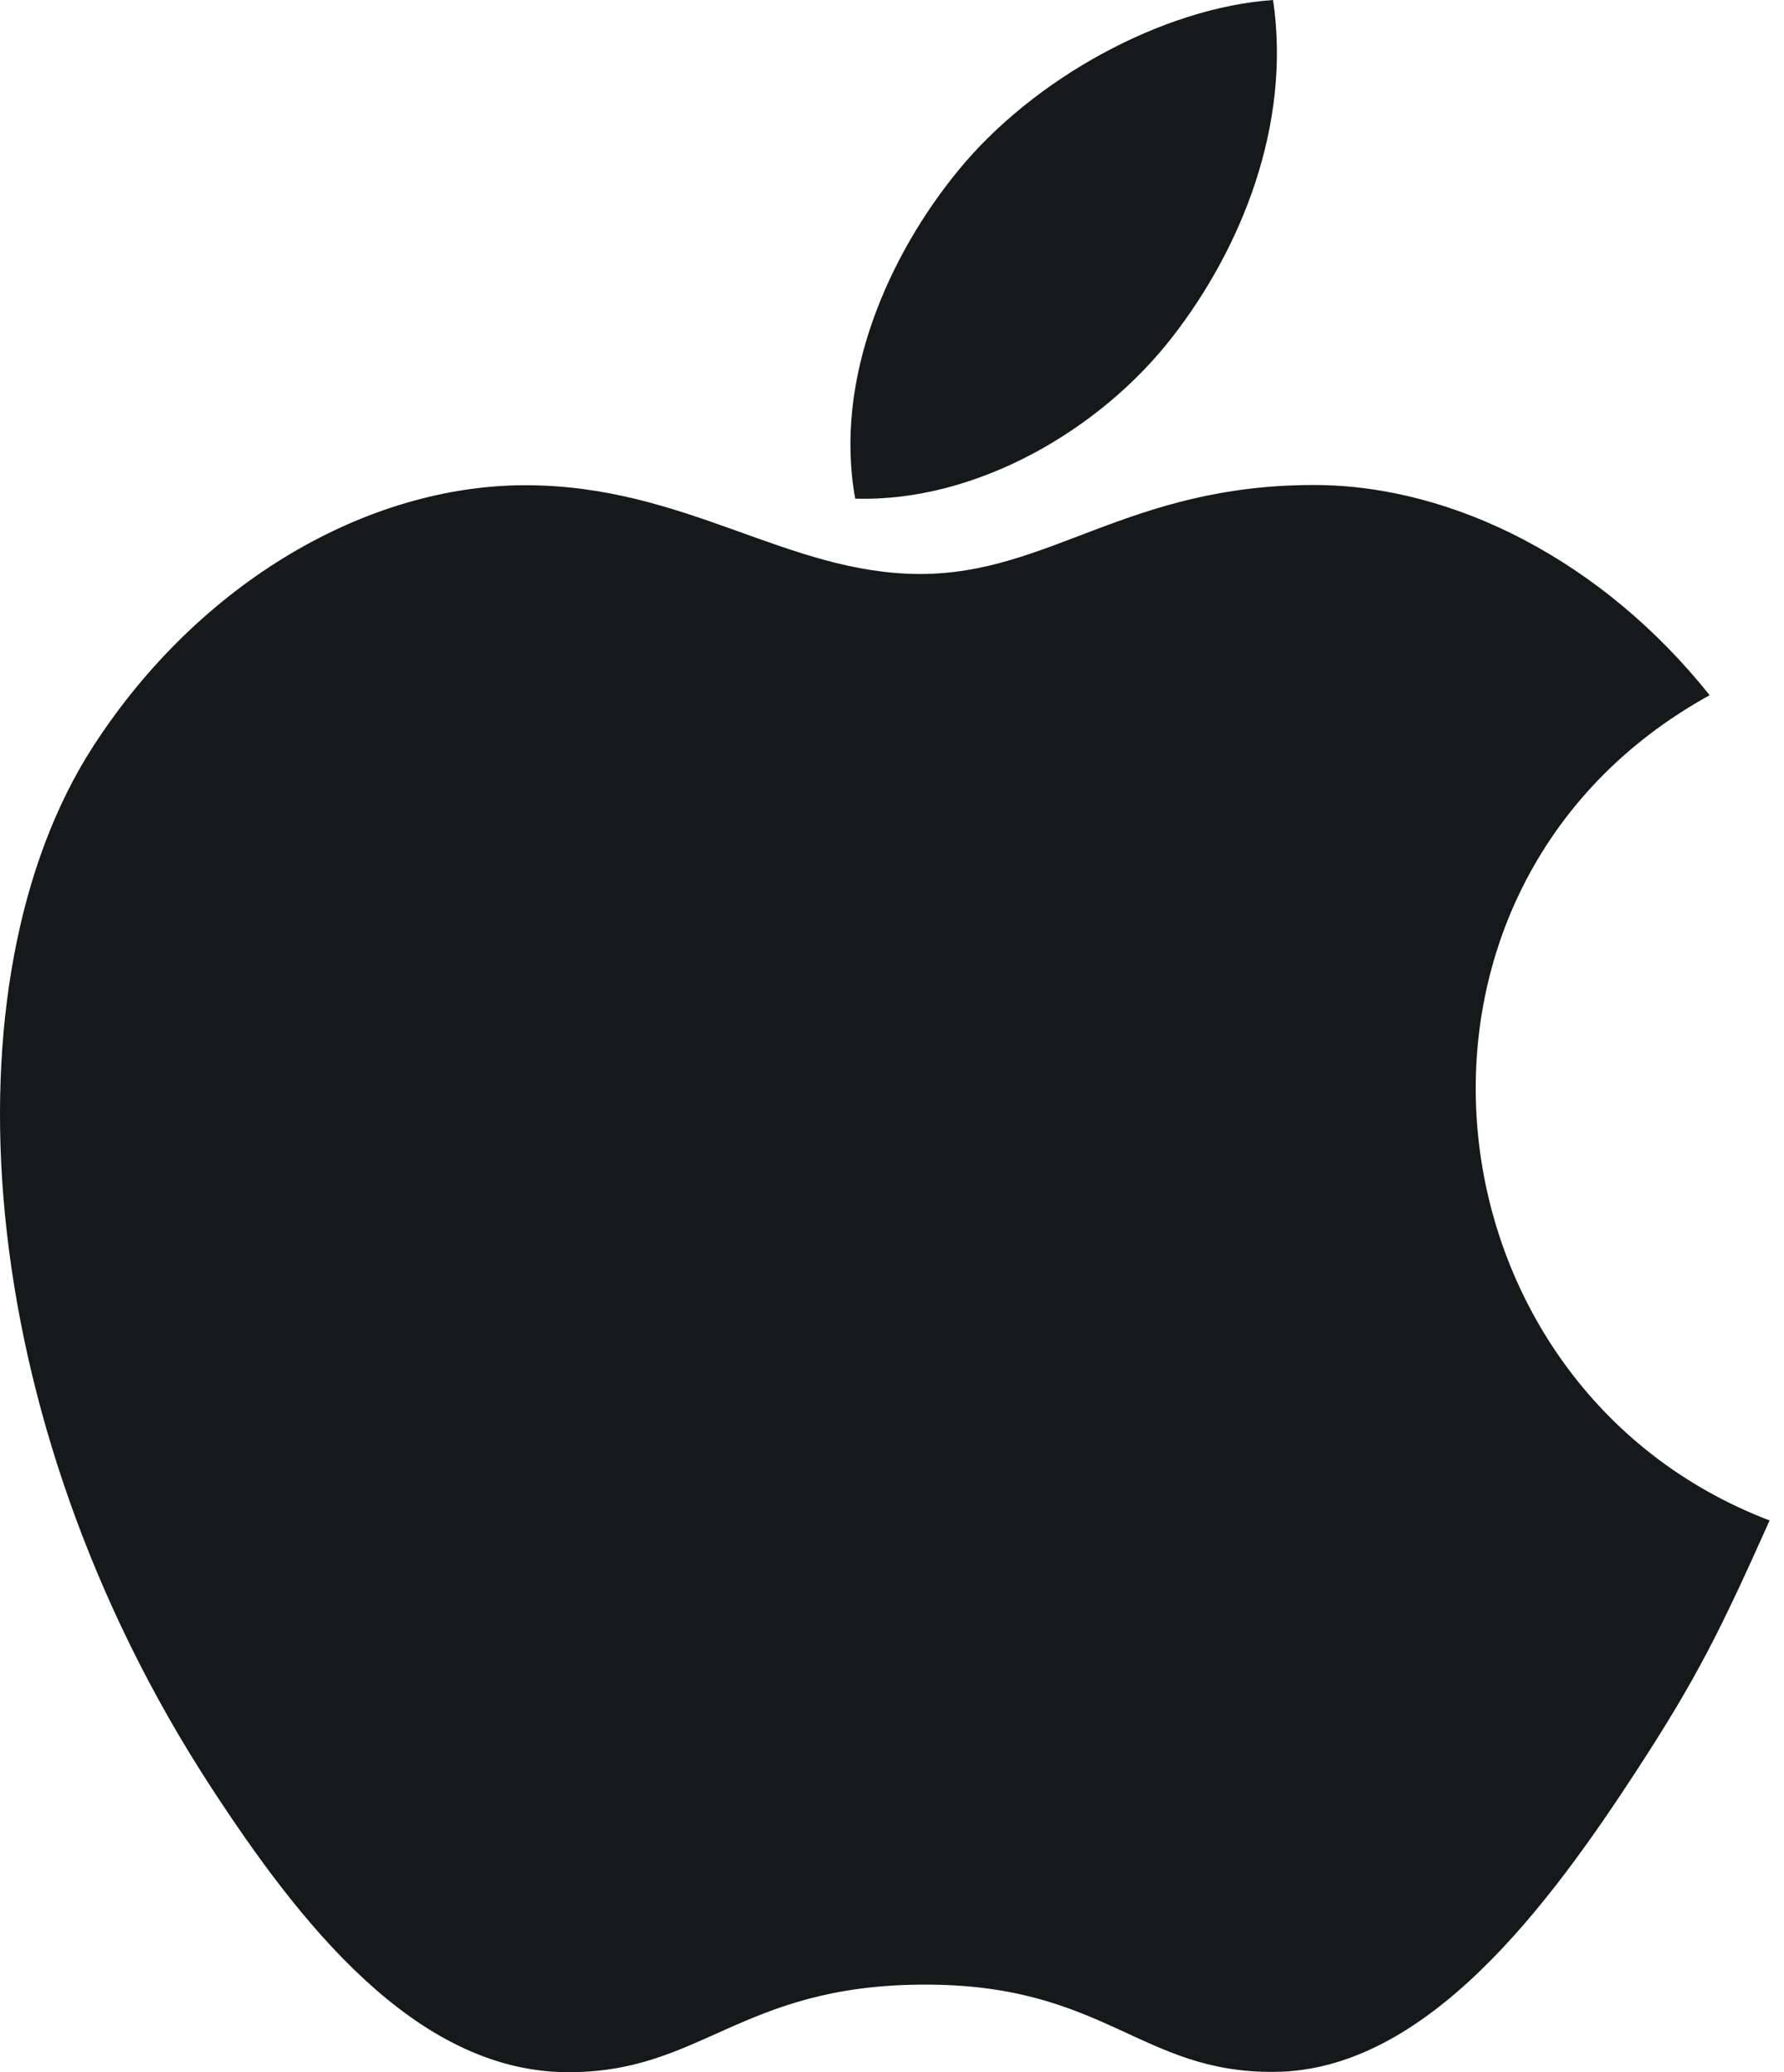
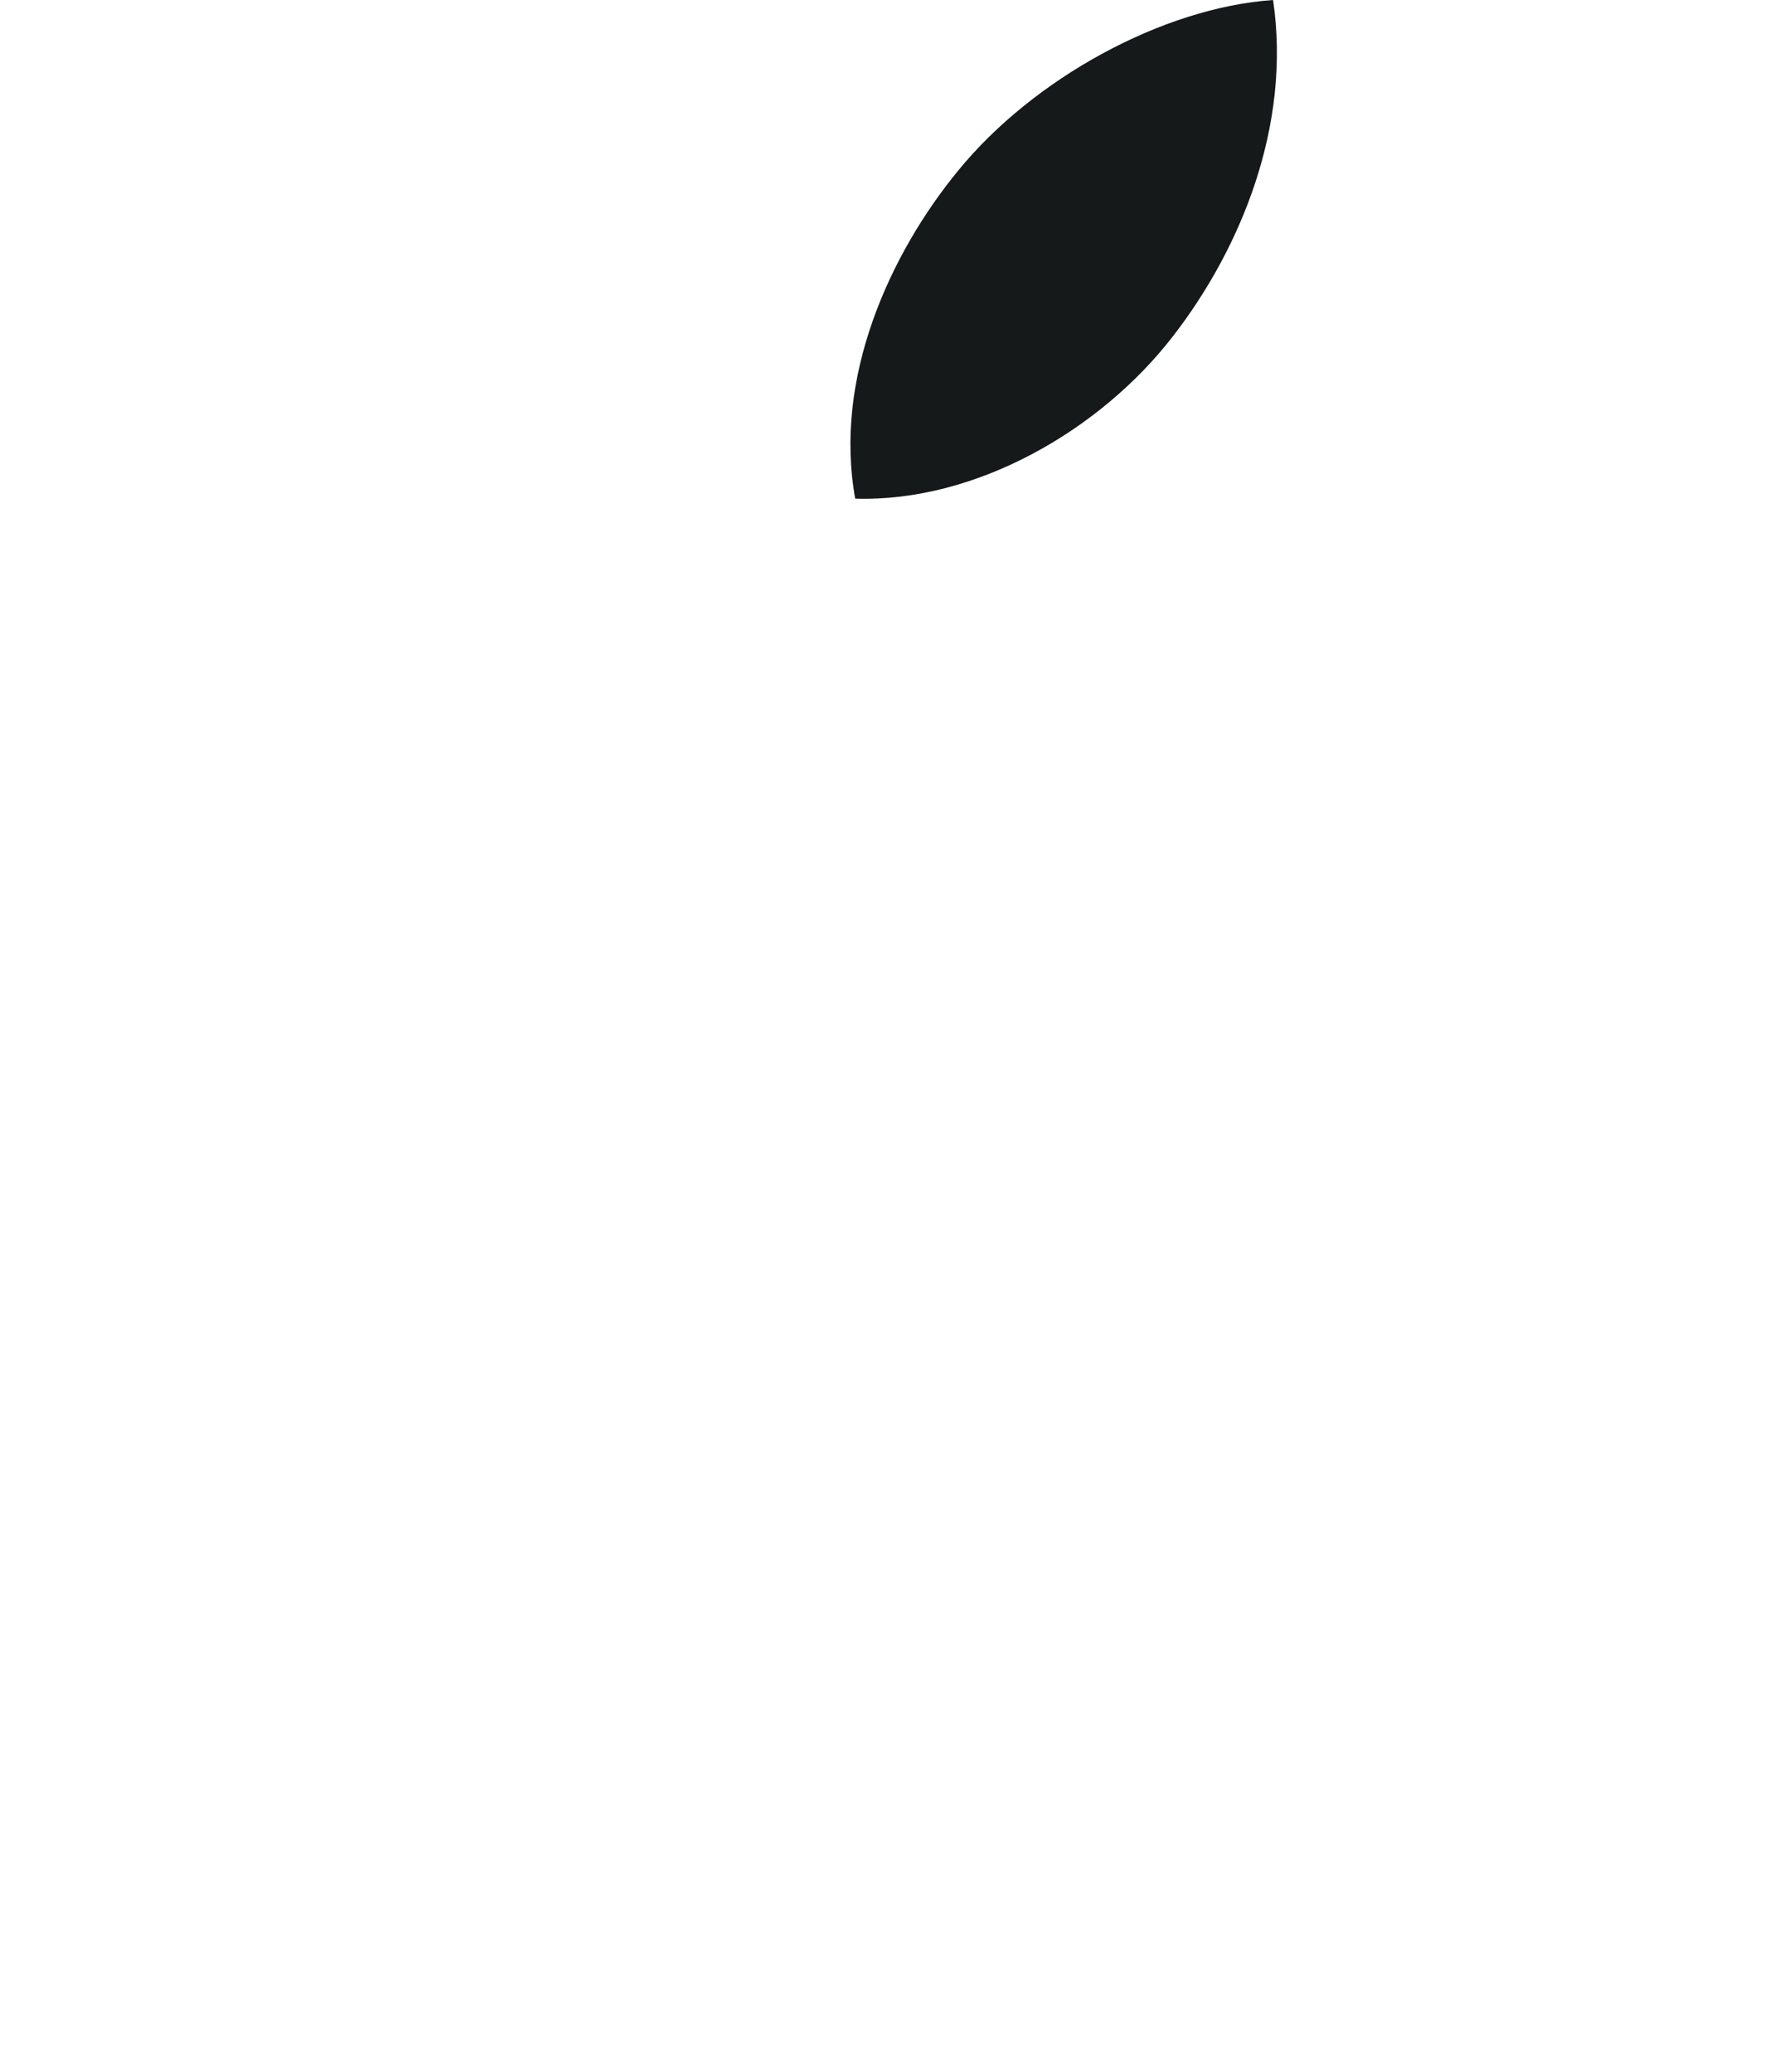
<svg xmlns="http://www.w3.org/2000/svg" width="31" height="36" viewBox="0 0 31 36" fill="none">
  <g id="Group">
    <path id="Vector" d="M22.122 0C20.203 0.133 17.96 1.361 16.652 2.961C15.46 4.412 14.479 6.568 14.861 8.663C16.959 8.728 19.125 7.47 20.381 5.843C21.555 4.329 22.444 2.187 22.122 0Z" fill="#15191A" />
-     <path id="Vector_2" d="M29.708 12.078C27.866 9.767 25.276 8.426 22.83 8.426C19.601 8.426 18.235 9.972 15.992 9.972C13.679 9.972 11.922 8.43 9.13 8.43C6.387 8.43 3.466 10.107 1.615 12.973C-0.989 17.01 -0.543 24.599 3.676 31.063C5.185 33.376 7.201 35.977 9.838 36C12.185 36.022 12.847 34.495 16.026 34.479C19.205 34.461 19.808 36.02 22.151 35.995C24.79 35.975 26.916 33.093 28.426 30.78C29.508 29.122 29.911 28.287 30.75 26.415C24.646 24.09 23.667 15.41 29.708 12.078Z" fill="#15191A" />
  </g>
</svg>